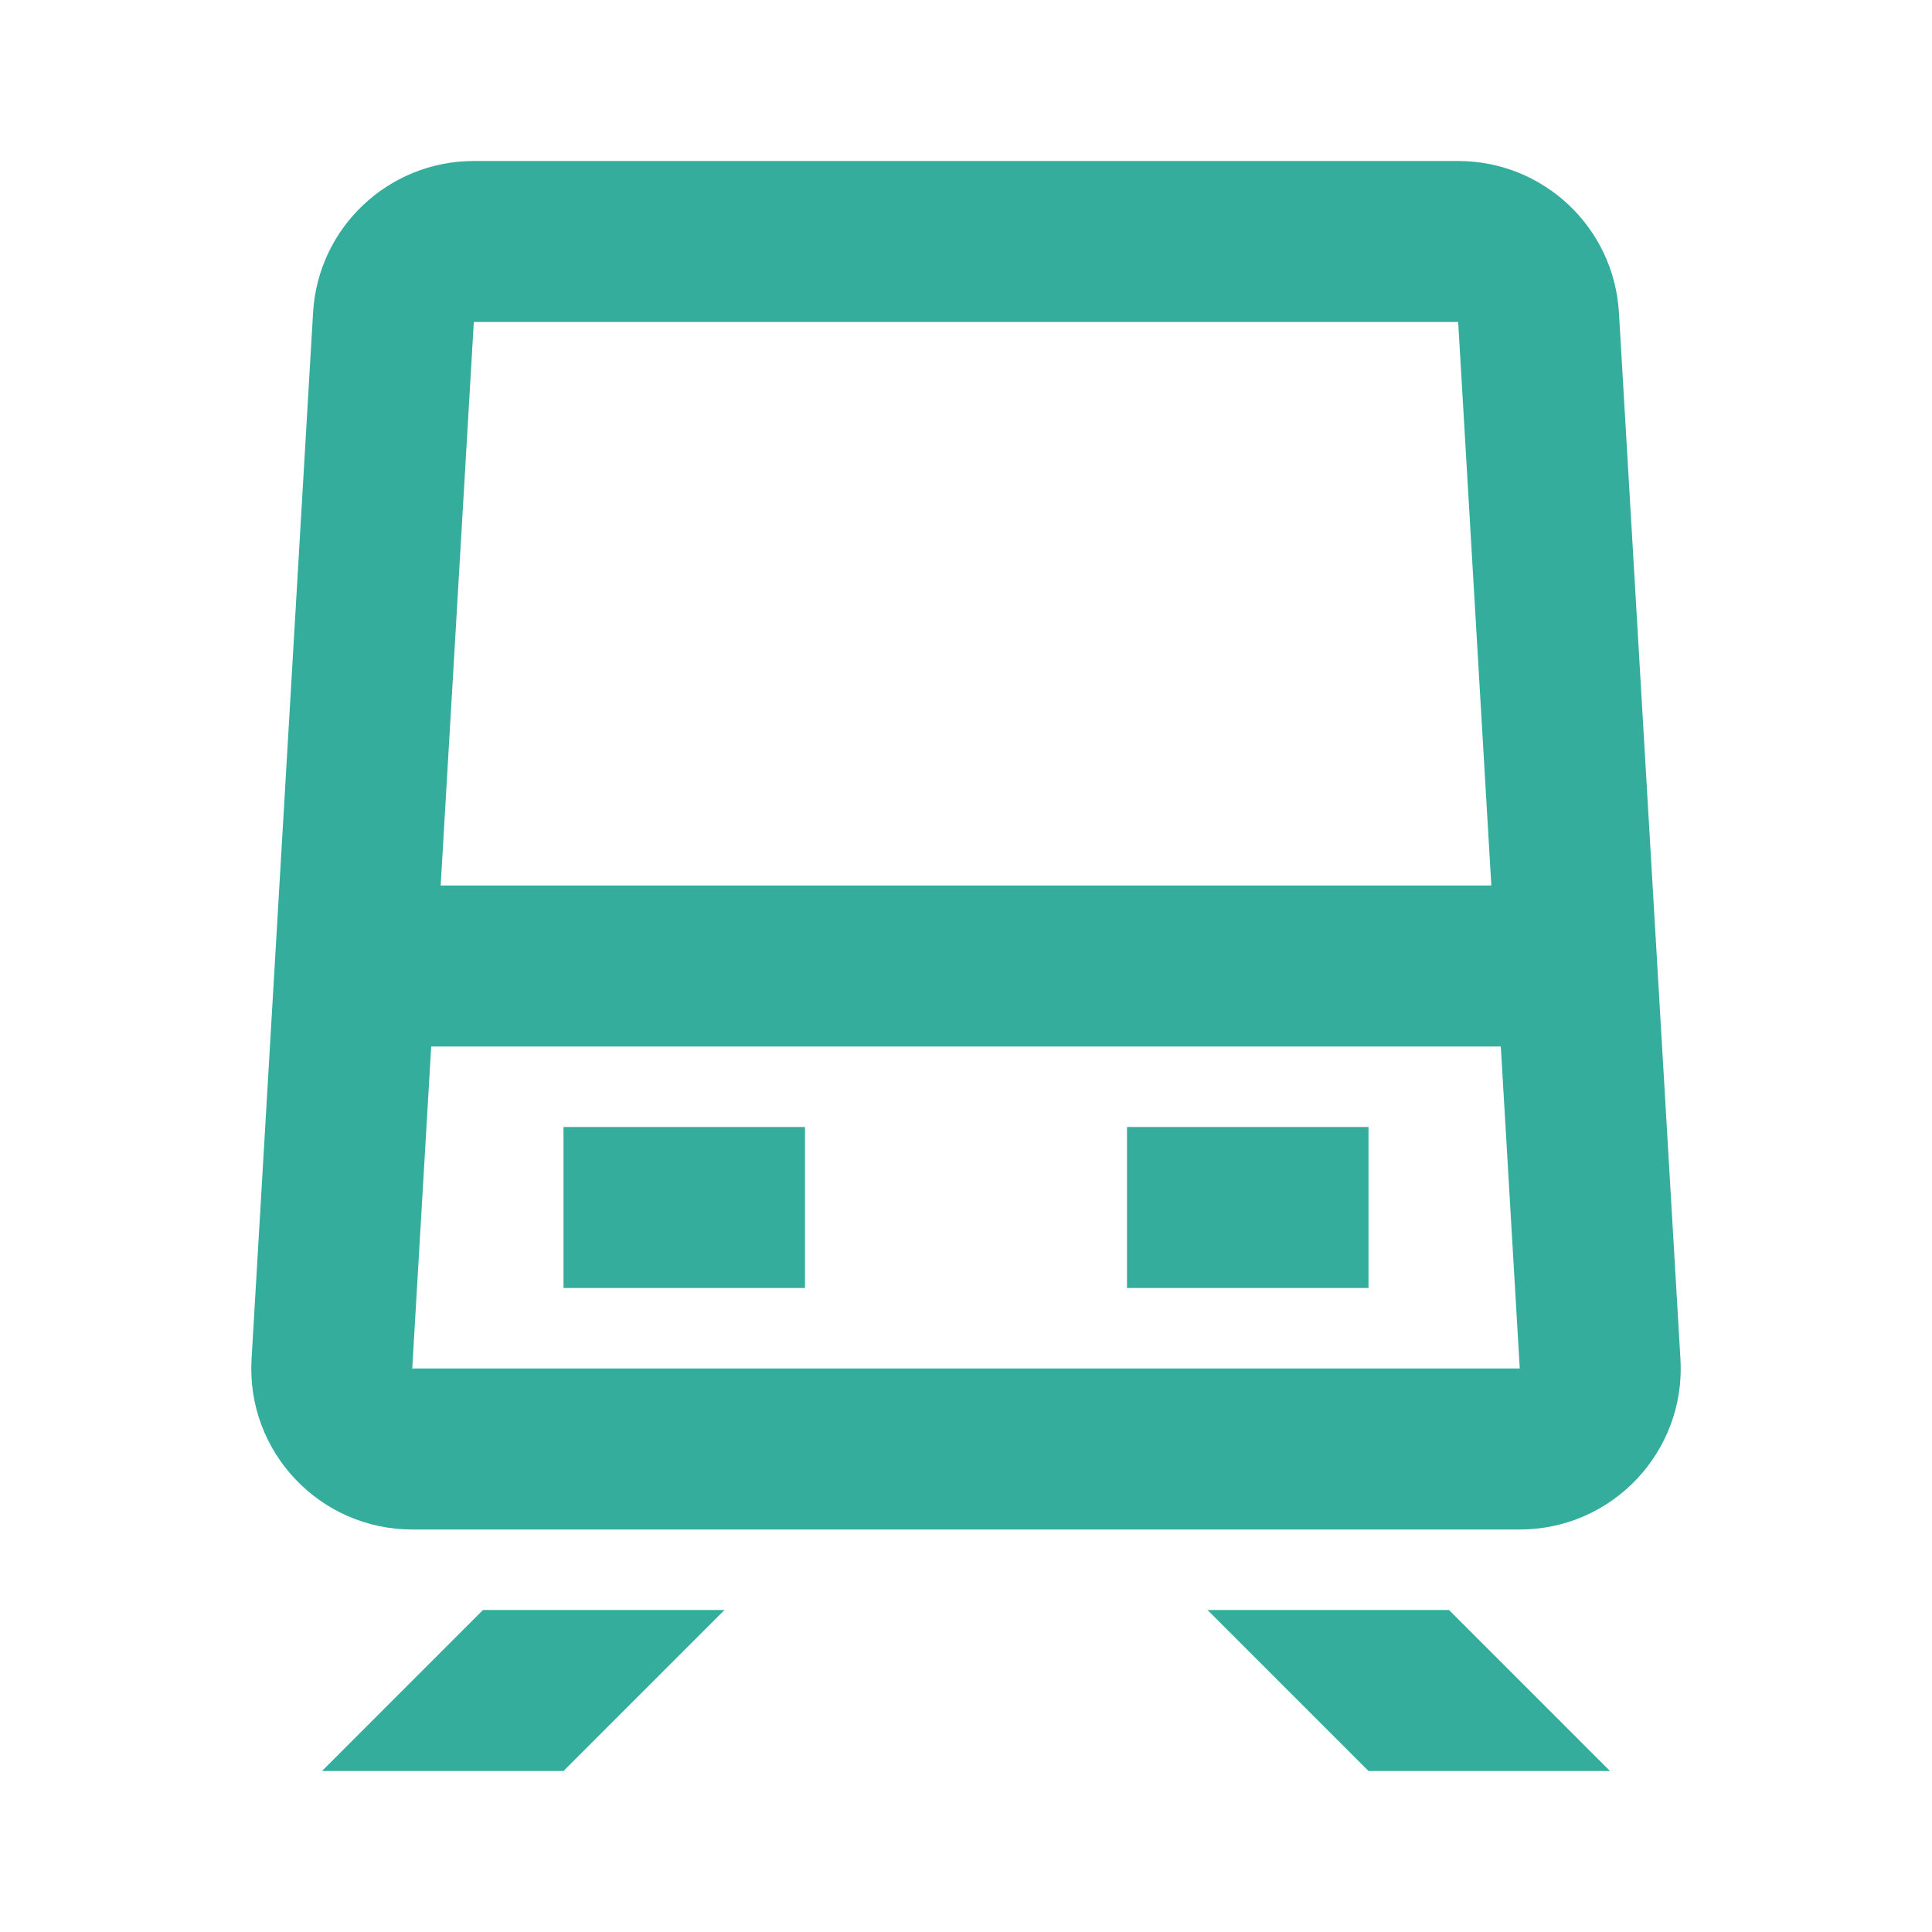
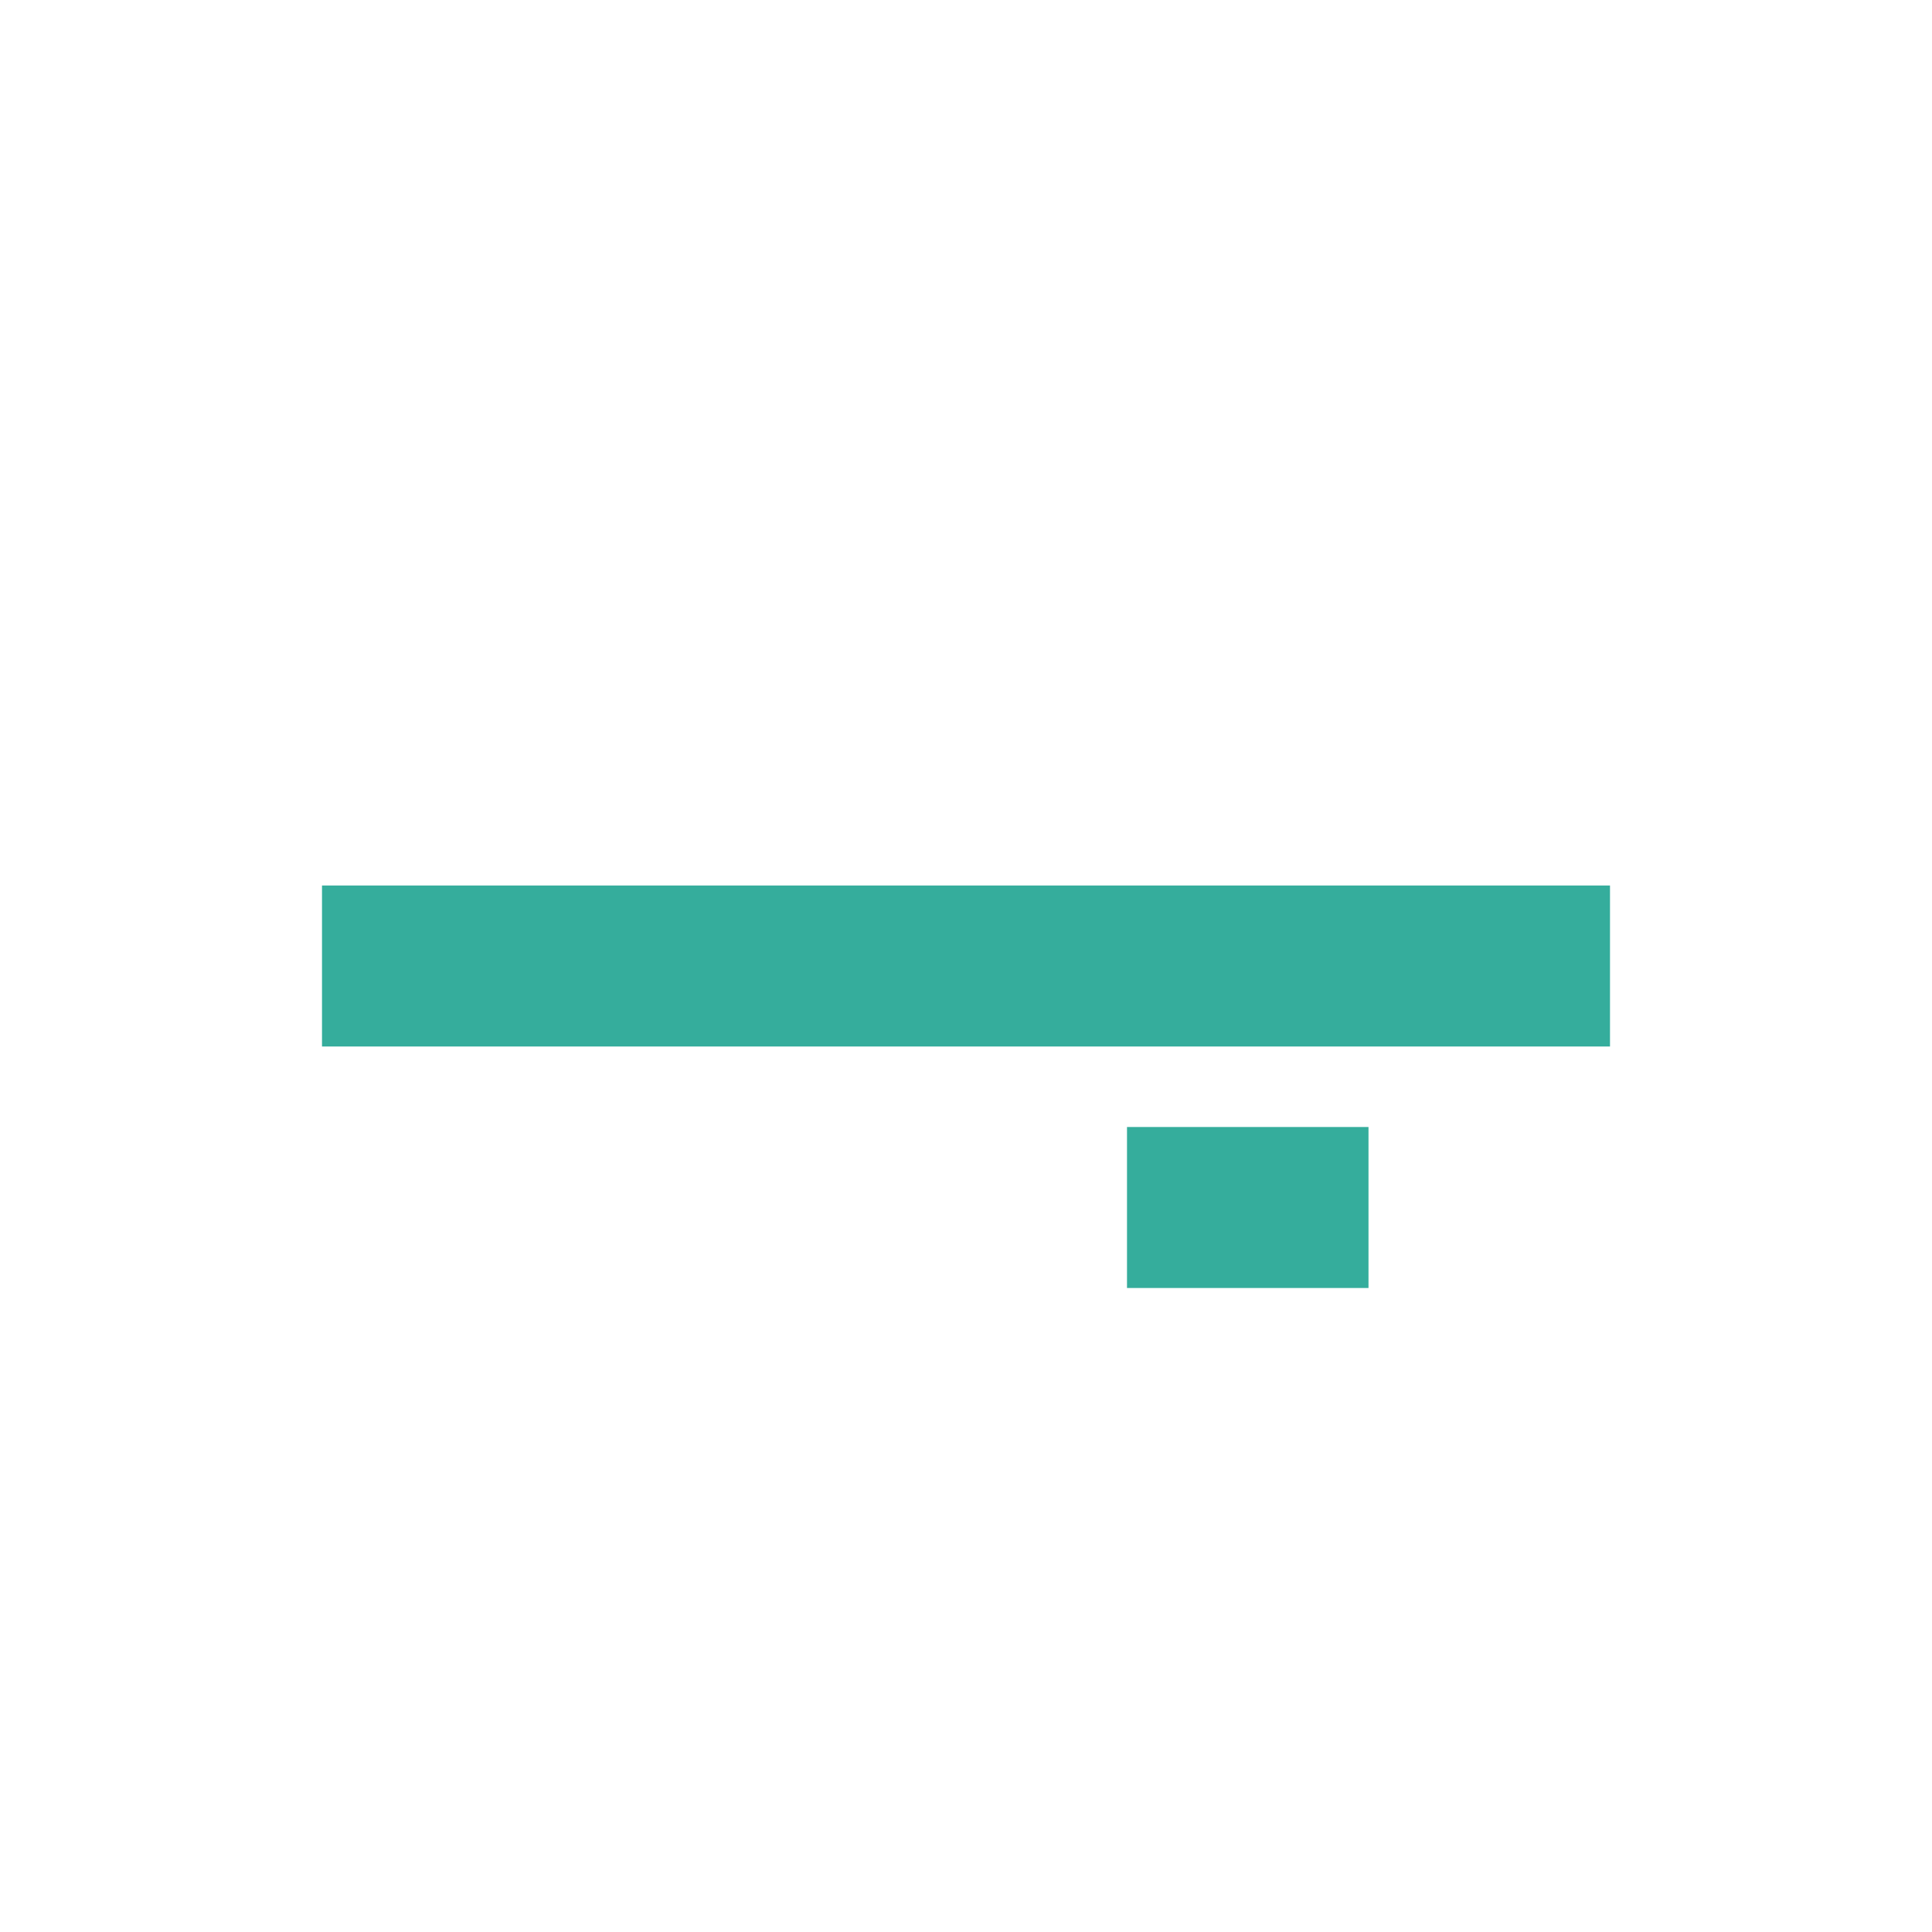
<svg xmlns="http://www.w3.org/2000/svg" width="24" height="24" viewBox="0 0 24 24" fill="none">
-   <path fill-rule="evenodd" clip-rule="evenodd" d="M18.879 17L18.114 4H5.886L5.121 17L18.879 17ZM20.875 16.883L20.111 3.883C20.049 2.825 19.173 2 18.114 2H5.886C4.827 2 3.951 2.825 3.889 3.883L3.125 16.883C3.057 18.031 3.97 19 5.121 19H18.879C20.03 19 20.943 18.031 20.875 16.883Z" fill="#35AD9C" />
  <path d="M4 11H20V13H4V11Z" fill="#35AD9C" />
-   <path d="M7 14H10V16H7V14Z" fill="#35AD9C" />
-   <path d="M14 14H17V16H14V14Z" fill="#35AD9C" />
-   <path d="M6 20H9L7 22H4L6 20Z" fill="#35AD9C" />
-   <path d="M18 20H15L17 22H20L18 20Z" fill="#35AD9C" />
+   <path d="M14 14H17V16H14Z" fill="#35AD9C" />
</svg>